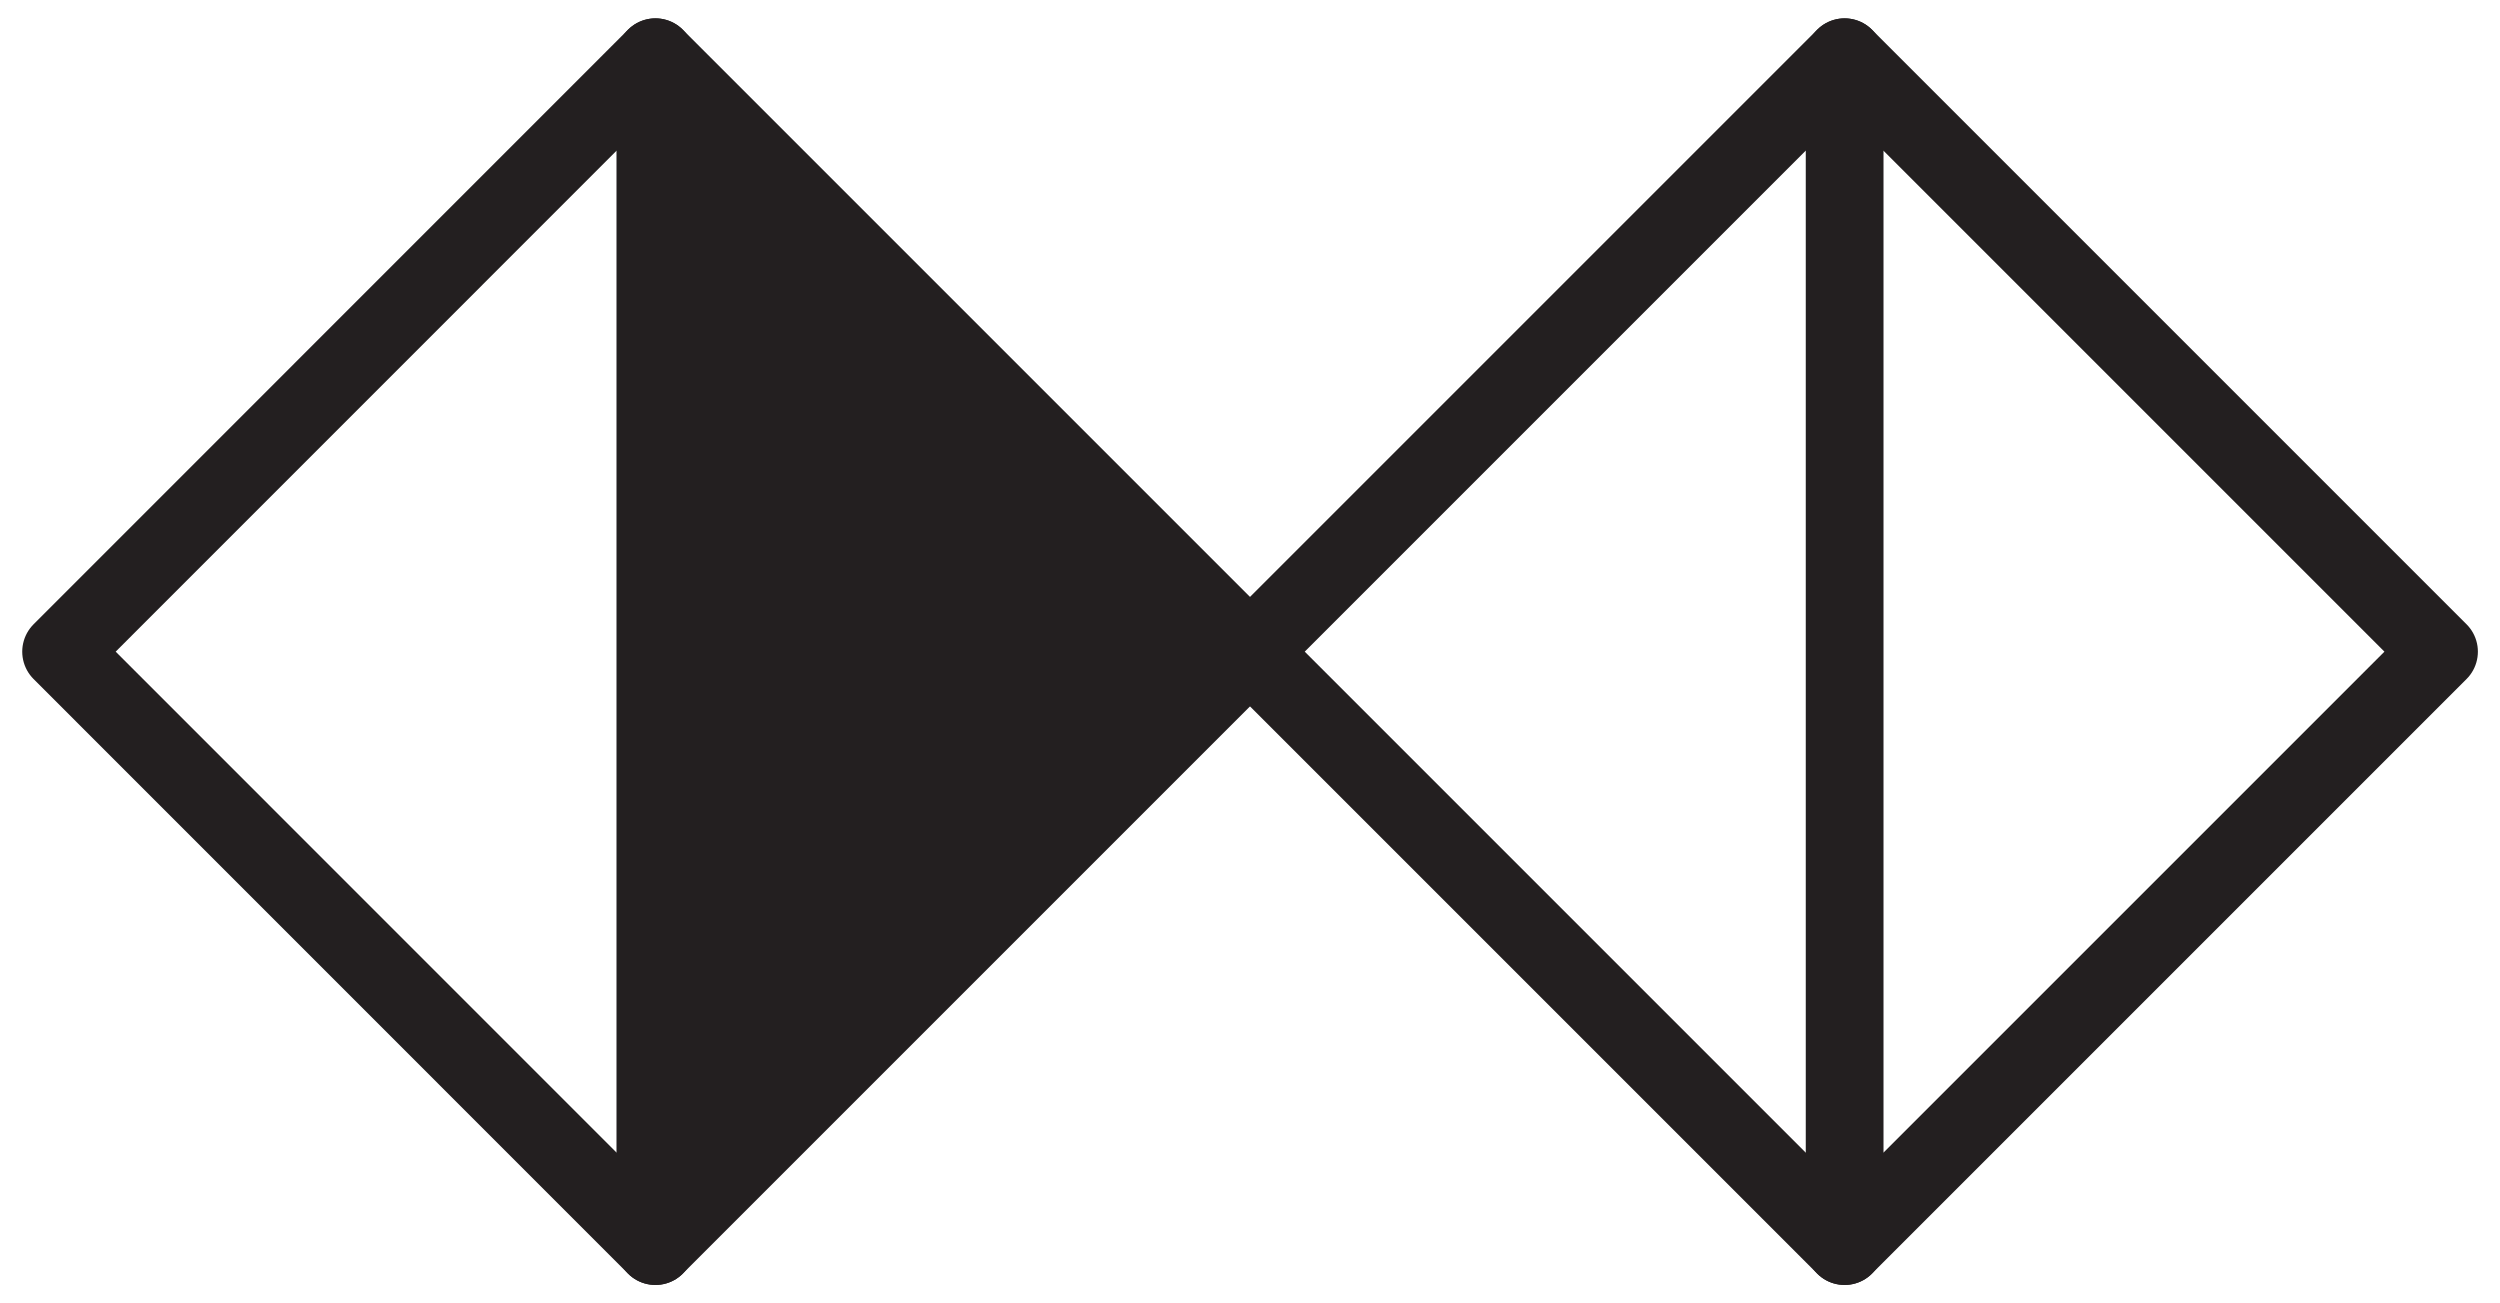
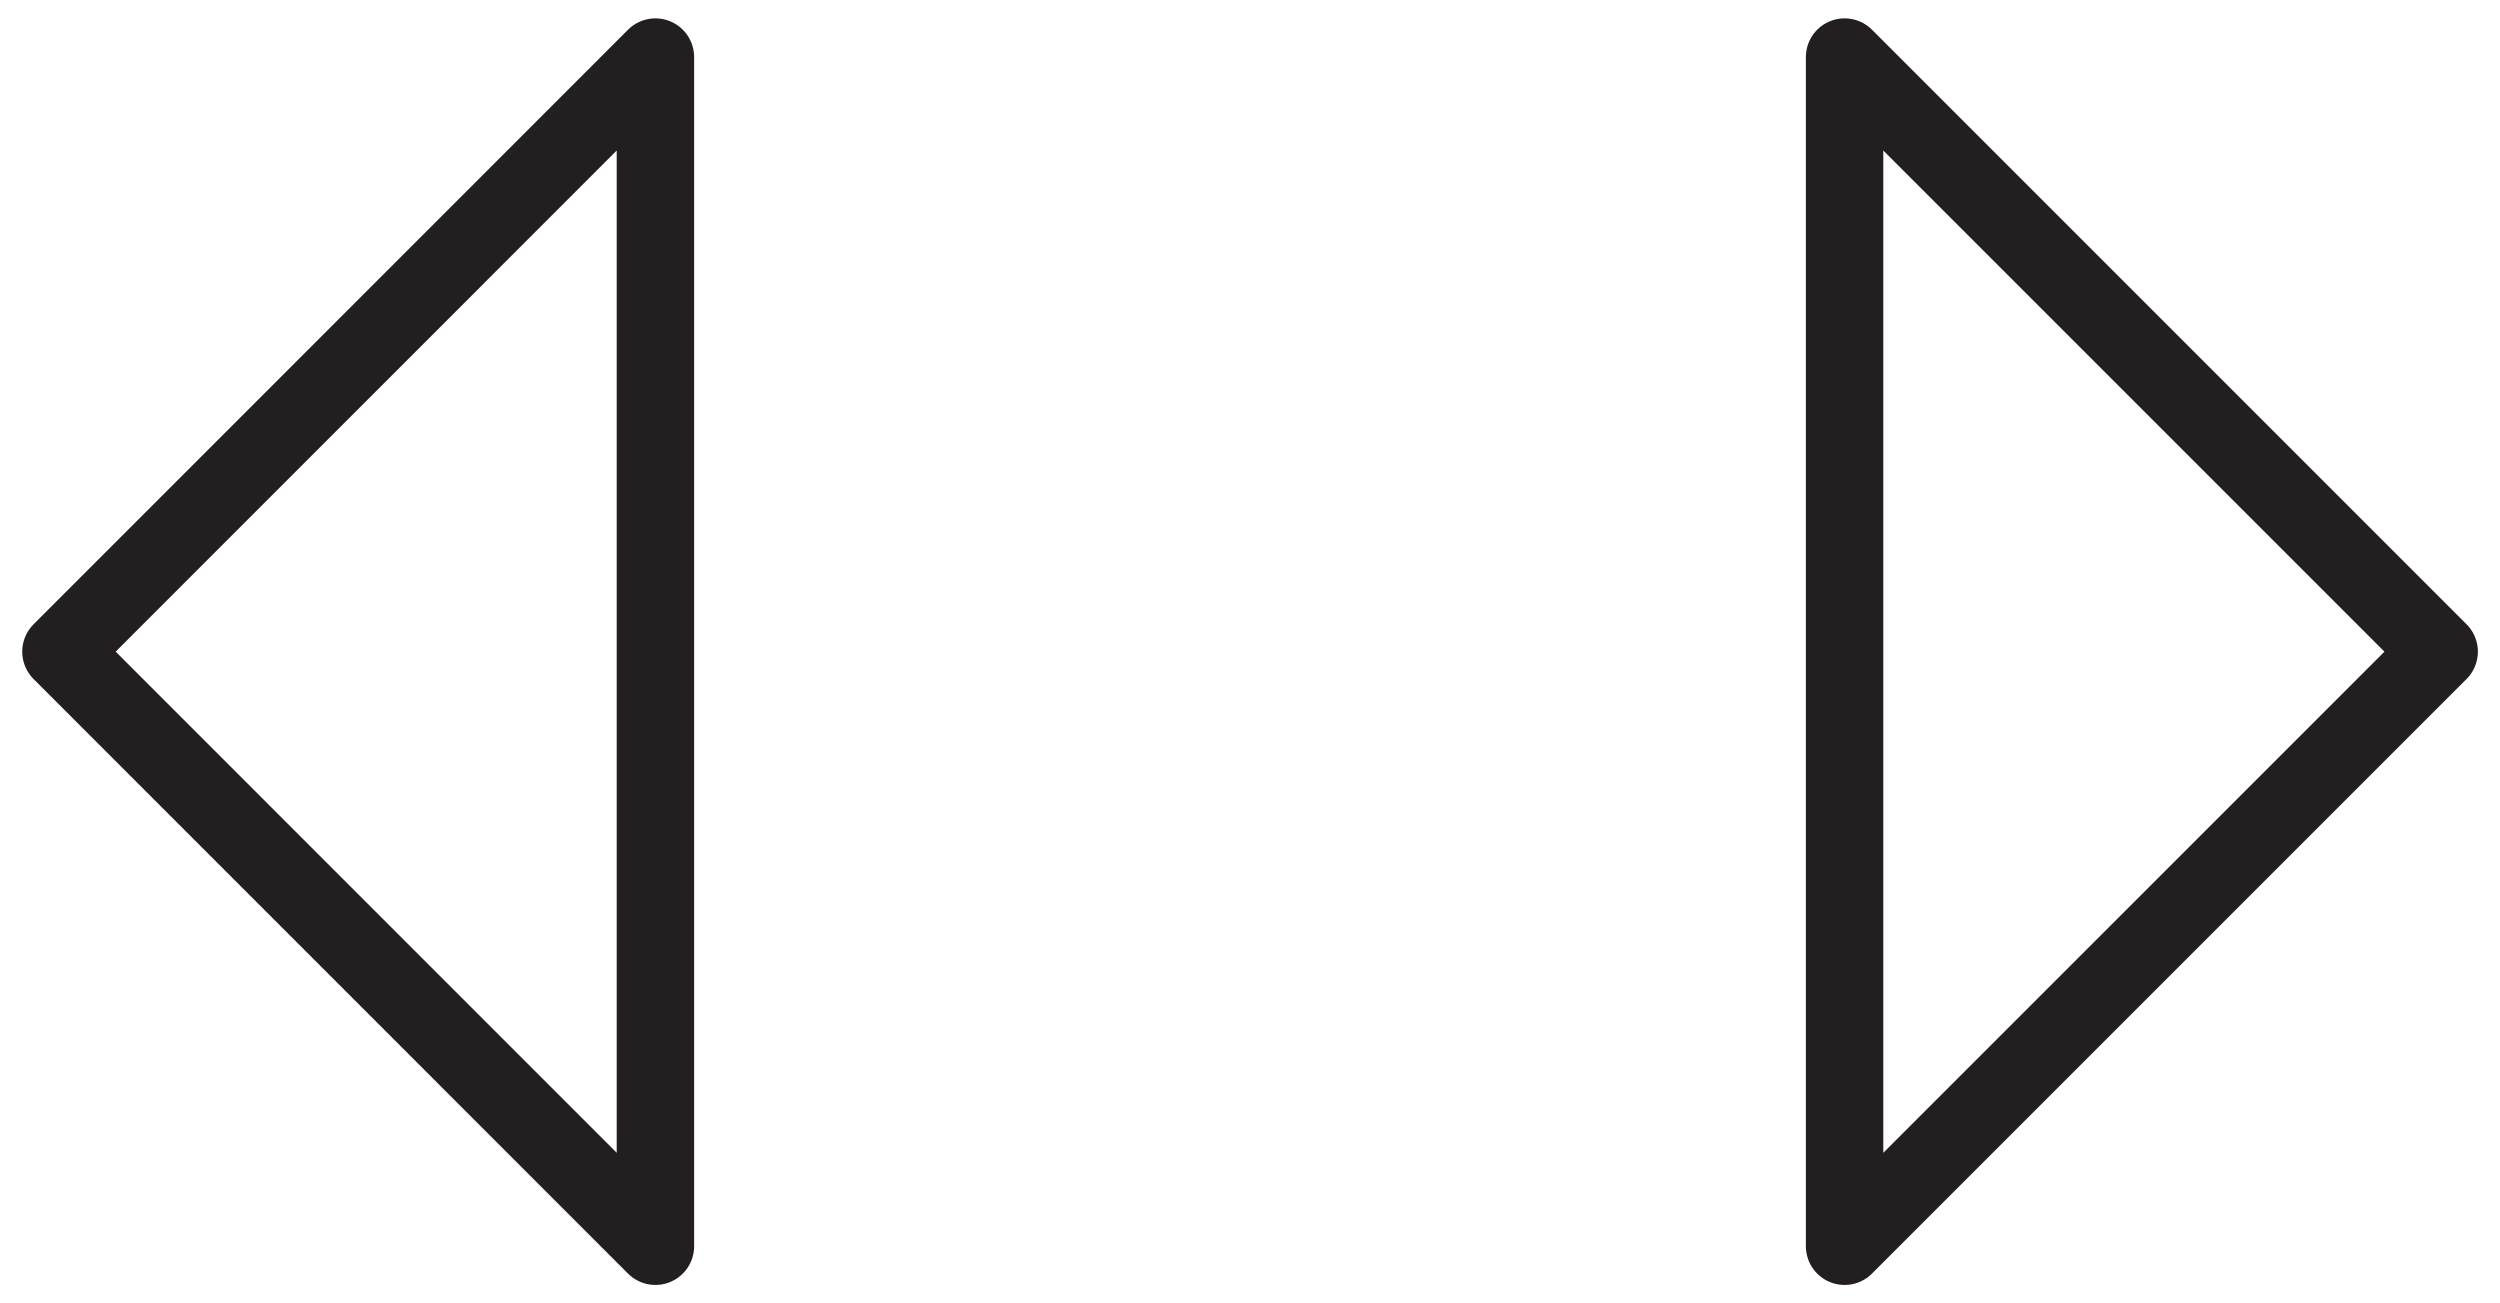
<svg xmlns="http://www.w3.org/2000/svg" id="Diagrams" viewBox="0 0 226.04 117.84">
  <defs>
    <style>.cls-1{fill:none;}.cls-1,.cls-2{stroke:#231f20;stroke-linejoin:round;stroke-width:7px;}.cls-2{fill:#231f20;}</style>
  </defs>
  <title>DoubleDiamondWHITE</title>
  <polygon class="cls-1" points="59.26 112.68 5.51 58.92 59.26 5.16 59.26 112.68" />
-   <polygon class="cls-2" points="59.26 5.16 113.02 58.92 59.26 112.68 59.26 5.16" />
-   <polygon class="cls-1" points="166.78 112.68 113.02 58.92 166.78 5.16 166.78 112.68" />
  <polygon class="cls-1" points="166.78 5.16 220.54 58.92 166.78 112.68 166.78 5.16" />
</svg>